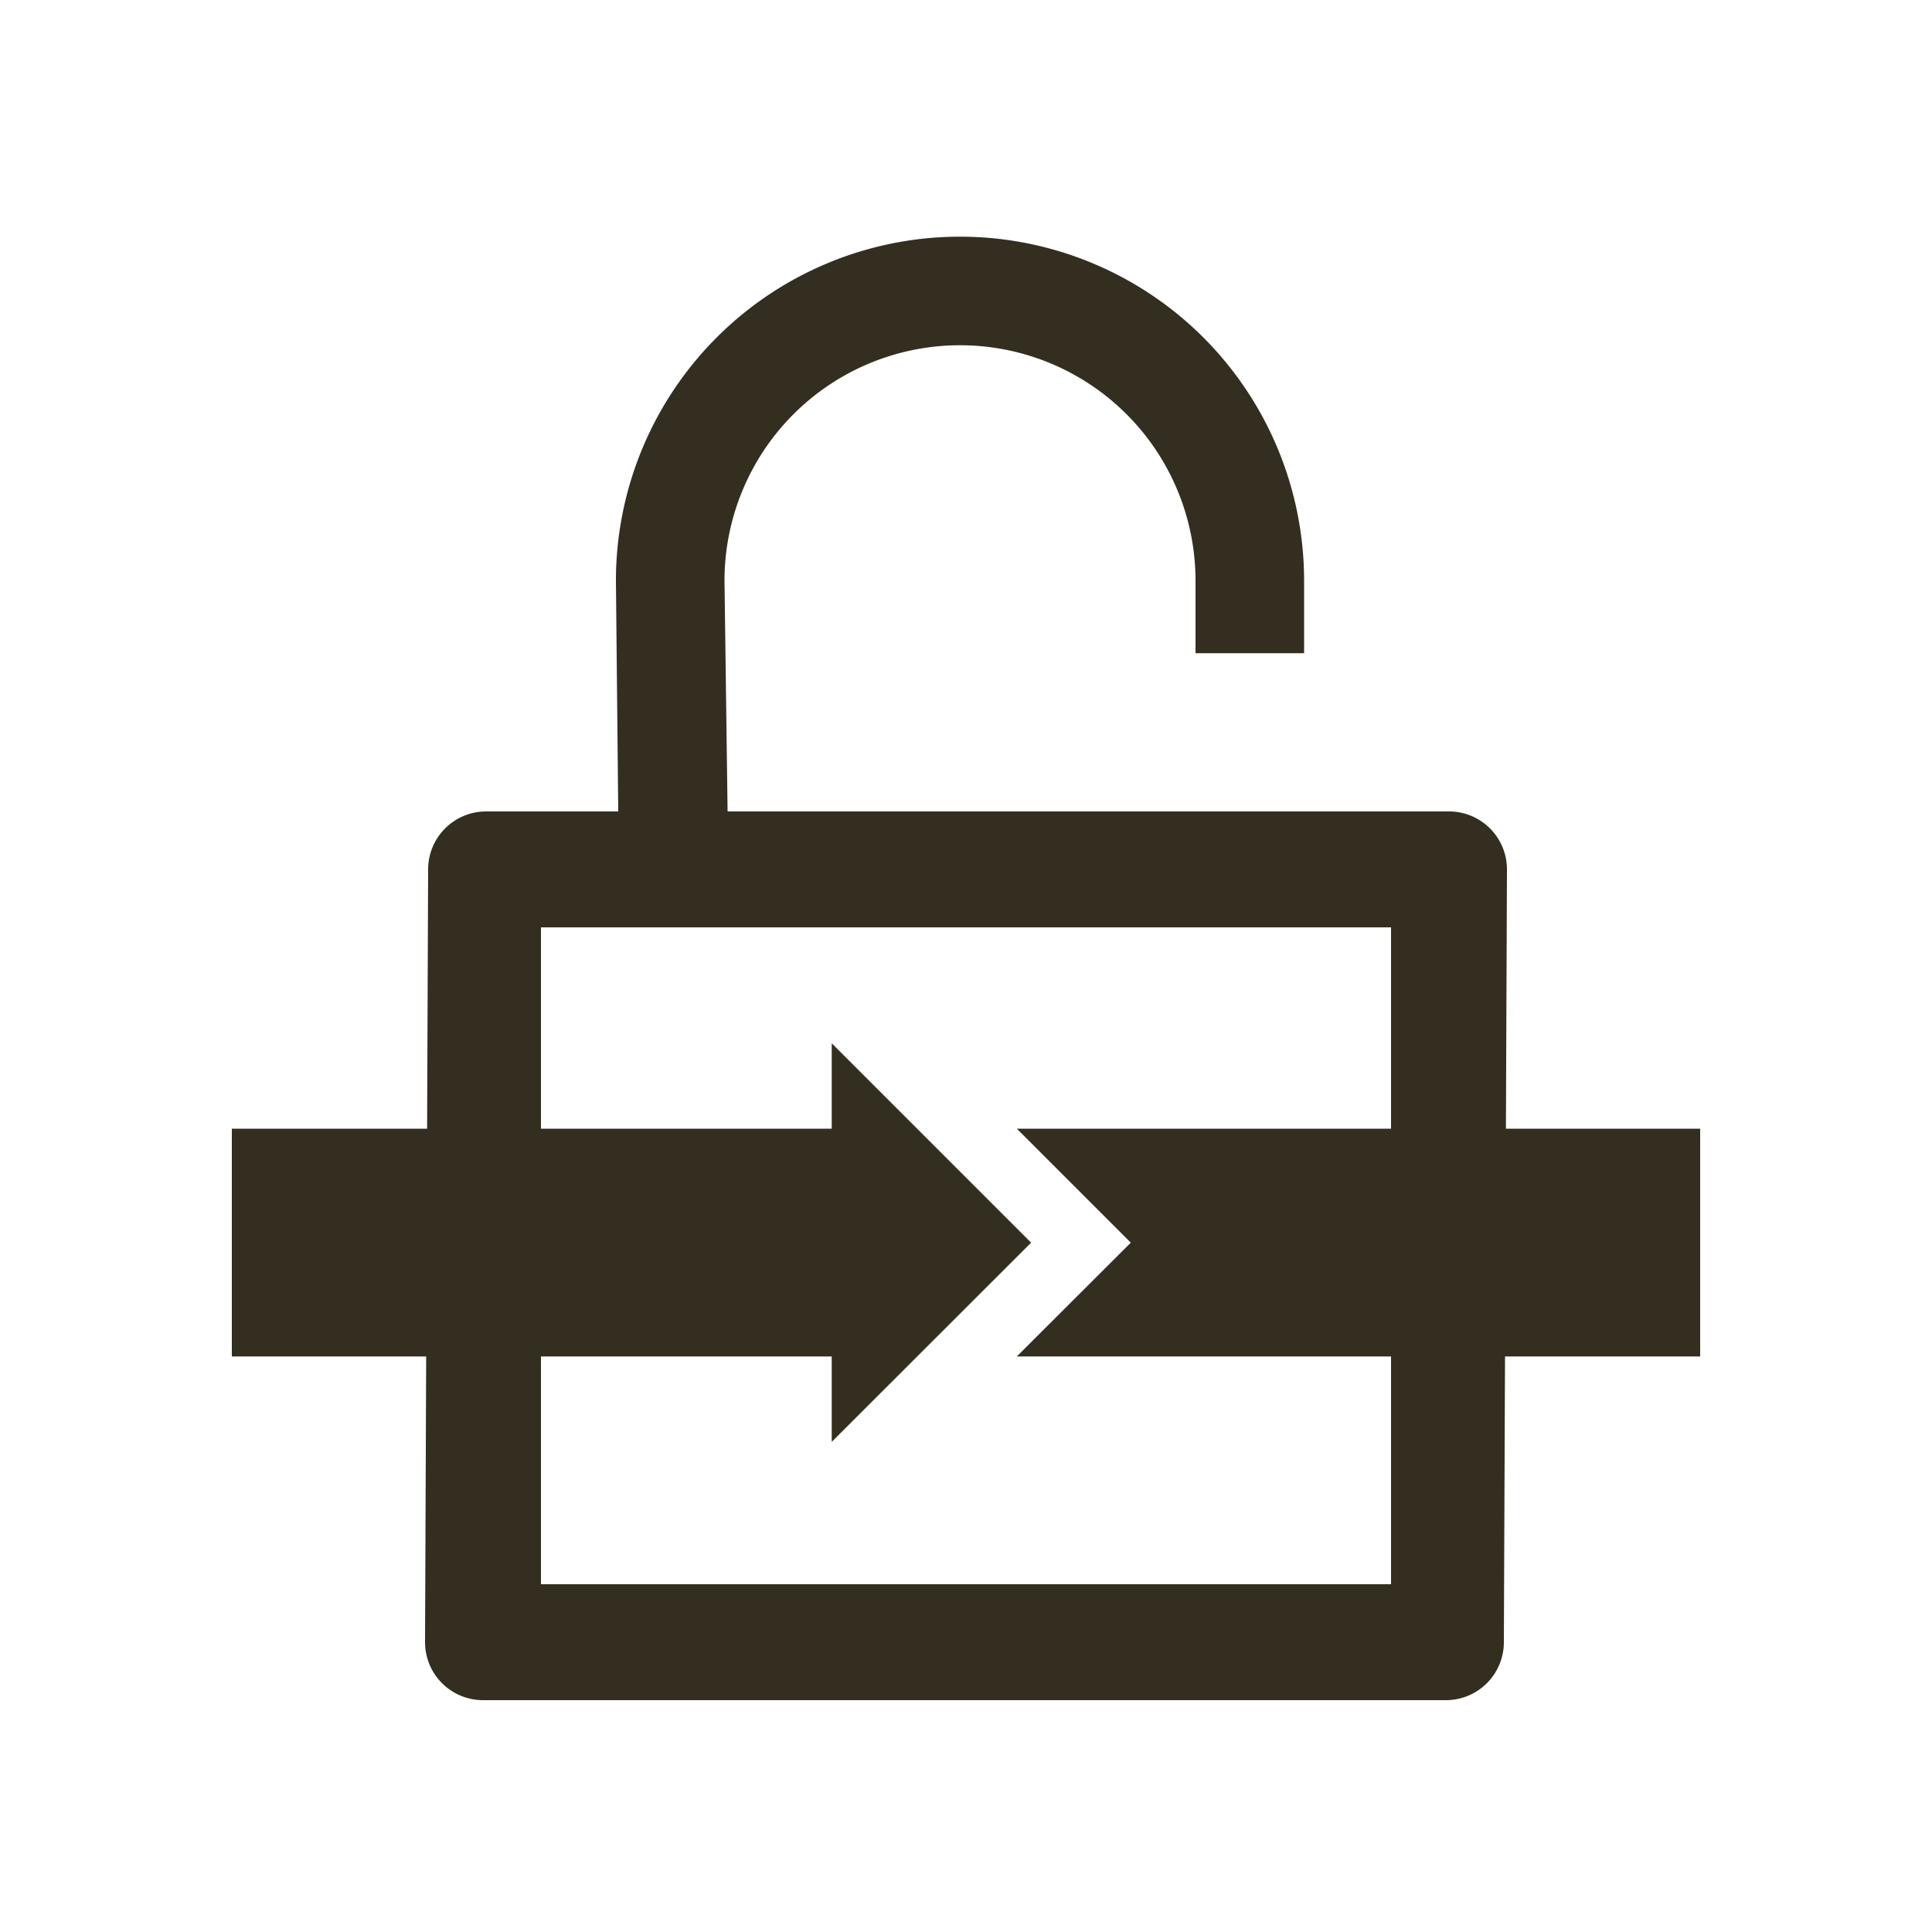
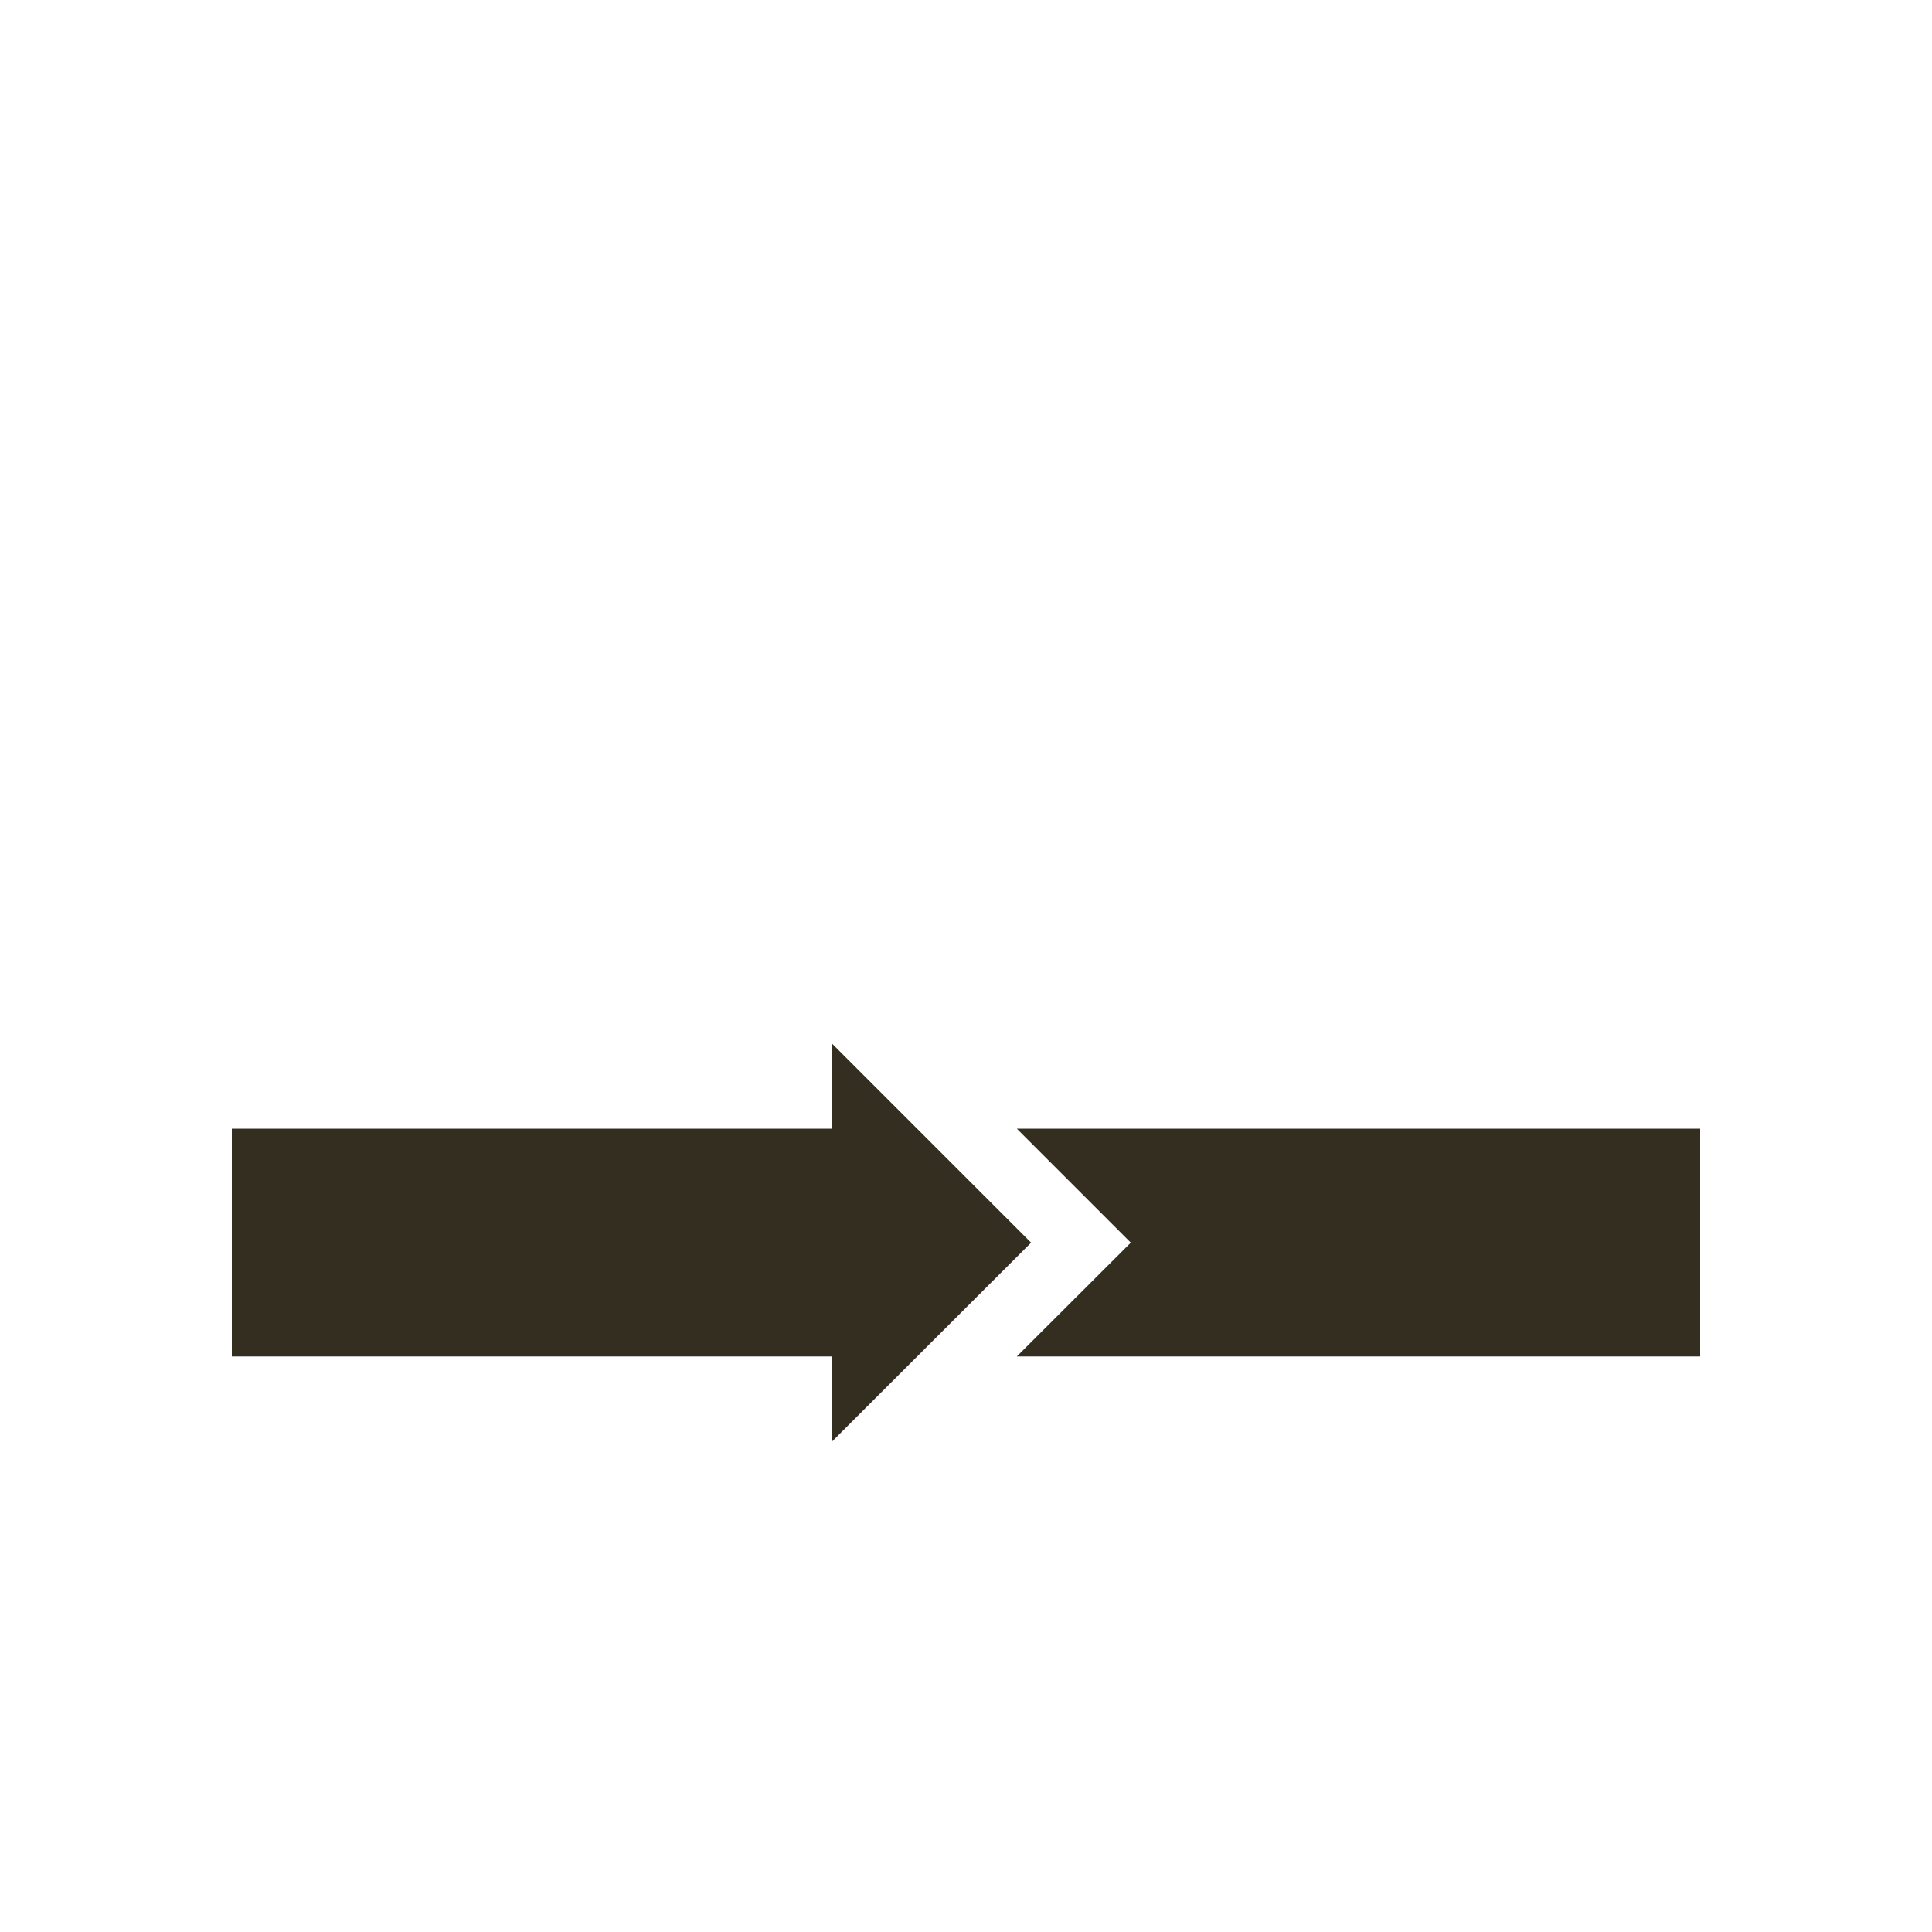
<svg xmlns="http://www.w3.org/2000/svg" viewBox="0 0 100 100">
  <defs>
    <style>.cls-1{opacity:0.1;}.cls-2{fill:none;}.cls-3{fill:#332e20;}</style>
  </defs>
  <g id="icons">
    <g class="cls-1">
-       <path class="cls-2" d="M0,0V100H100V0Z" />
-     </g>
-     <path class="cls-3" d="M75,42,37.66,42,37.5,30.06a12.19,12.19,0,0,1,24.38,0v3.75H67.5V30.06a17.81,17.81,0,1,0-35.62,0L32,42H25.16a3,3,0,0,0-3,3L22,85a3,3,0,0,0,3,3H74.84a3,3,0,0,0,3-3L78,45A3,3,0,0,0,75,42ZM72,82H28V48H72Z" />
+       </g>
    <polygon class="cls-3" points="43.05 70.51 43.05 74.63 53.37 64.32 43.05 54 43.05 58.13 43.05 58.42 12 58.42 12 70.21 43.05 70.21 43.05 70.51" />
    <polygon class="cls-3" points="52.63 58.42 58.53 64.32 52.63 70.21 88 70.21 88 58.42 52.63 58.42" />
  </g>
</svg>